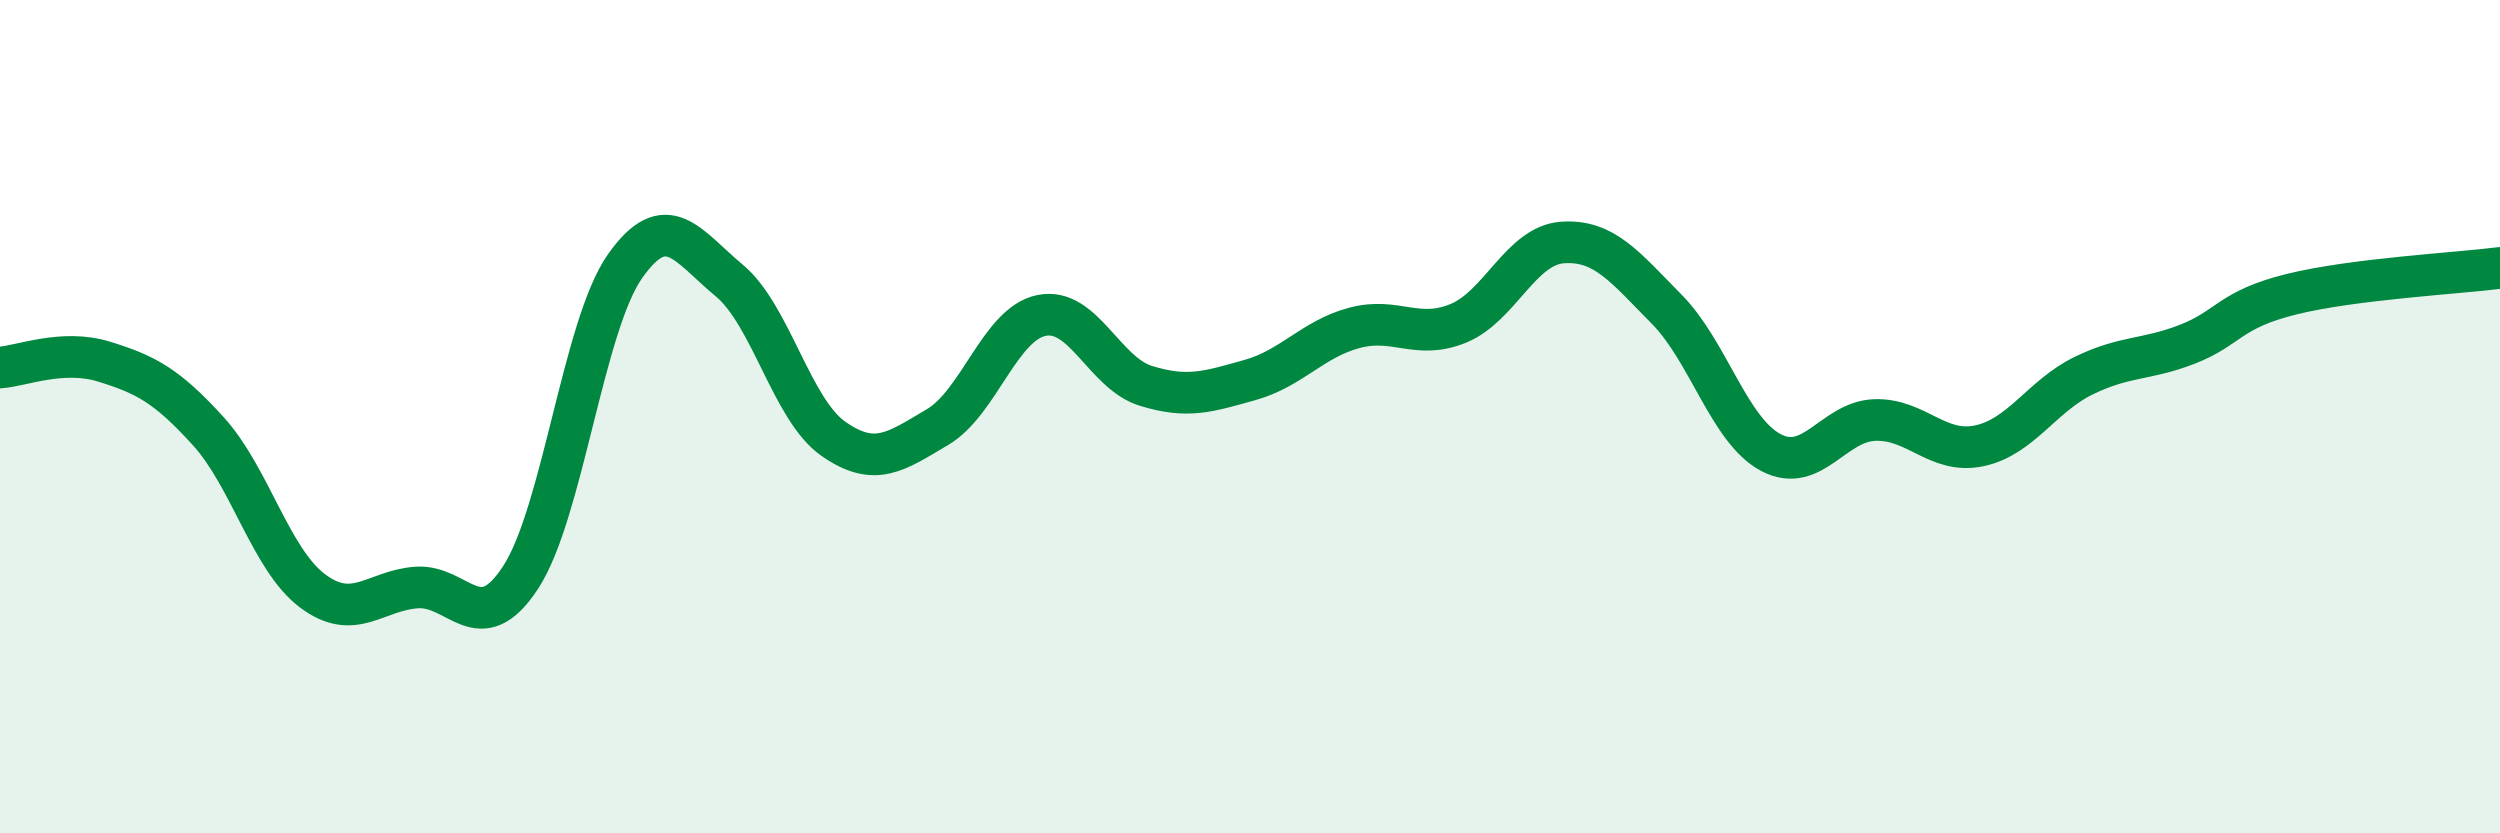
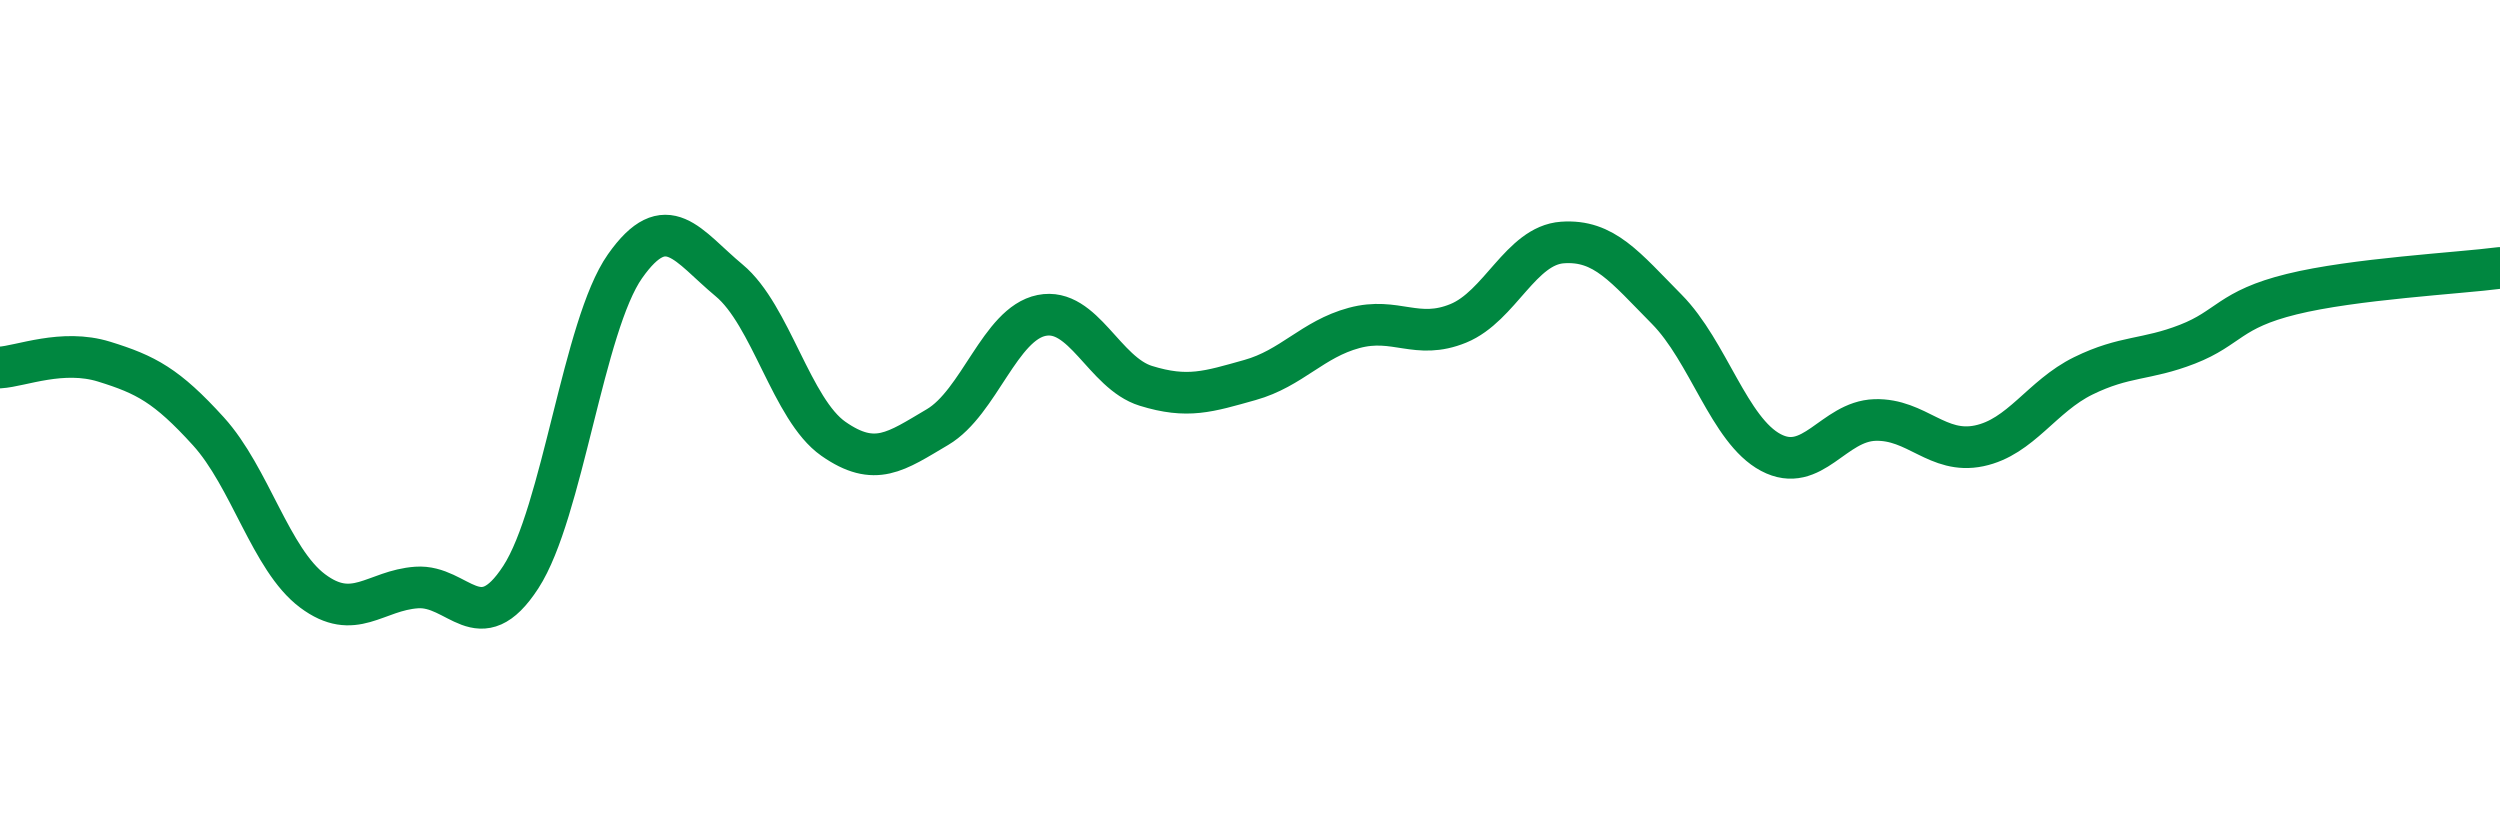
<svg xmlns="http://www.w3.org/2000/svg" width="60" height="20" viewBox="0 0 60 20">
-   <path d="M 0,8.82 C 0.5,8.79 1.5,8.37 2.5,8.68 C 3.5,8.99 4,9.25 5,10.35 C 6,11.45 6.5,13.43 7.5,14.18 C 8.5,14.93 9,14.17 10,14.1 C 11,14.03 11.5,15.39 12.5,13.85 C 13.5,12.31 14,7.81 15,6.39 C 16,4.97 16.5,5.9 17.5,6.73 C 18.5,7.56 19,9.83 20,10.53 C 21,11.23 21.5,10.84 22.5,10.25 C 23.5,9.66 24,7.77 25,7.57 C 26,7.37 26.5,8.95 27.5,9.26 C 28.5,9.57 29,9.4 30,9.12 C 31,8.84 31.5,8.14 32.5,7.87 C 33.5,7.6 34,8.17 35,7.76 C 36,7.35 36.5,5.89 37.5,5.82 C 38.5,5.75 39,6.41 40,7.42 C 41,8.43 41.5,10.33 42.5,10.86 C 43.5,11.39 44,10.11 45,10.08 C 46,10.05 46.5,10.91 47.5,10.7 C 48.5,10.49 49,9.51 50,9.02 C 51,8.53 51.5,8.65 52.5,8.26 C 53.5,7.87 53.5,7.43 55,7.06 C 56.5,6.69 59,6.56 60,6.43L60 20L0 20Z" fill="#008740" opacity="0.1" stroke-linecap="round" stroke-linejoin="round" />
  <path d="M 0,8.82 C 0.5,8.79 1.5,8.37 2.5,8.68 C 3.5,8.99 4,9.25 5,10.35 C 6,11.45 6.5,13.43 7.5,14.18 C 8.5,14.93 9,14.17 10,14.1 C 11,14.03 11.5,15.39 12.5,13.85 C 13.5,12.31 14,7.81 15,6.39 C 16,4.97 16.5,5.9 17.5,6.73 C 18.5,7.56 19,9.83 20,10.53 C 21,11.23 21.5,10.84 22.5,10.25 C 23.5,9.66 24,7.77 25,7.57 C 26,7.37 26.5,8.95 27.5,9.26 C 28.5,9.57 29,9.4 30,9.12 C 31,8.84 31.5,8.14 32.5,7.87 C 33.5,7.6 34,8.17 35,7.76 C 36,7.35 36.5,5.89 37.5,5.82 C 38.5,5.75 39,6.41 40,7.42 C 41,8.43 41.5,10.33 42.5,10.86 C 43.5,11.39 44,10.11 45,10.08 C 46,10.05 46.5,10.91 47.5,10.7 C 48.5,10.49 49,9.51 50,9.02 C 51,8.53 51.5,8.65 52.5,8.26 C 53.5,7.87 53.5,7.43 55,7.06 C 56.5,6.69 59,6.56 60,6.43" stroke="#008740" stroke-width="1" fill="none" stroke-linecap="round" stroke-linejoin="round" />
</svg>